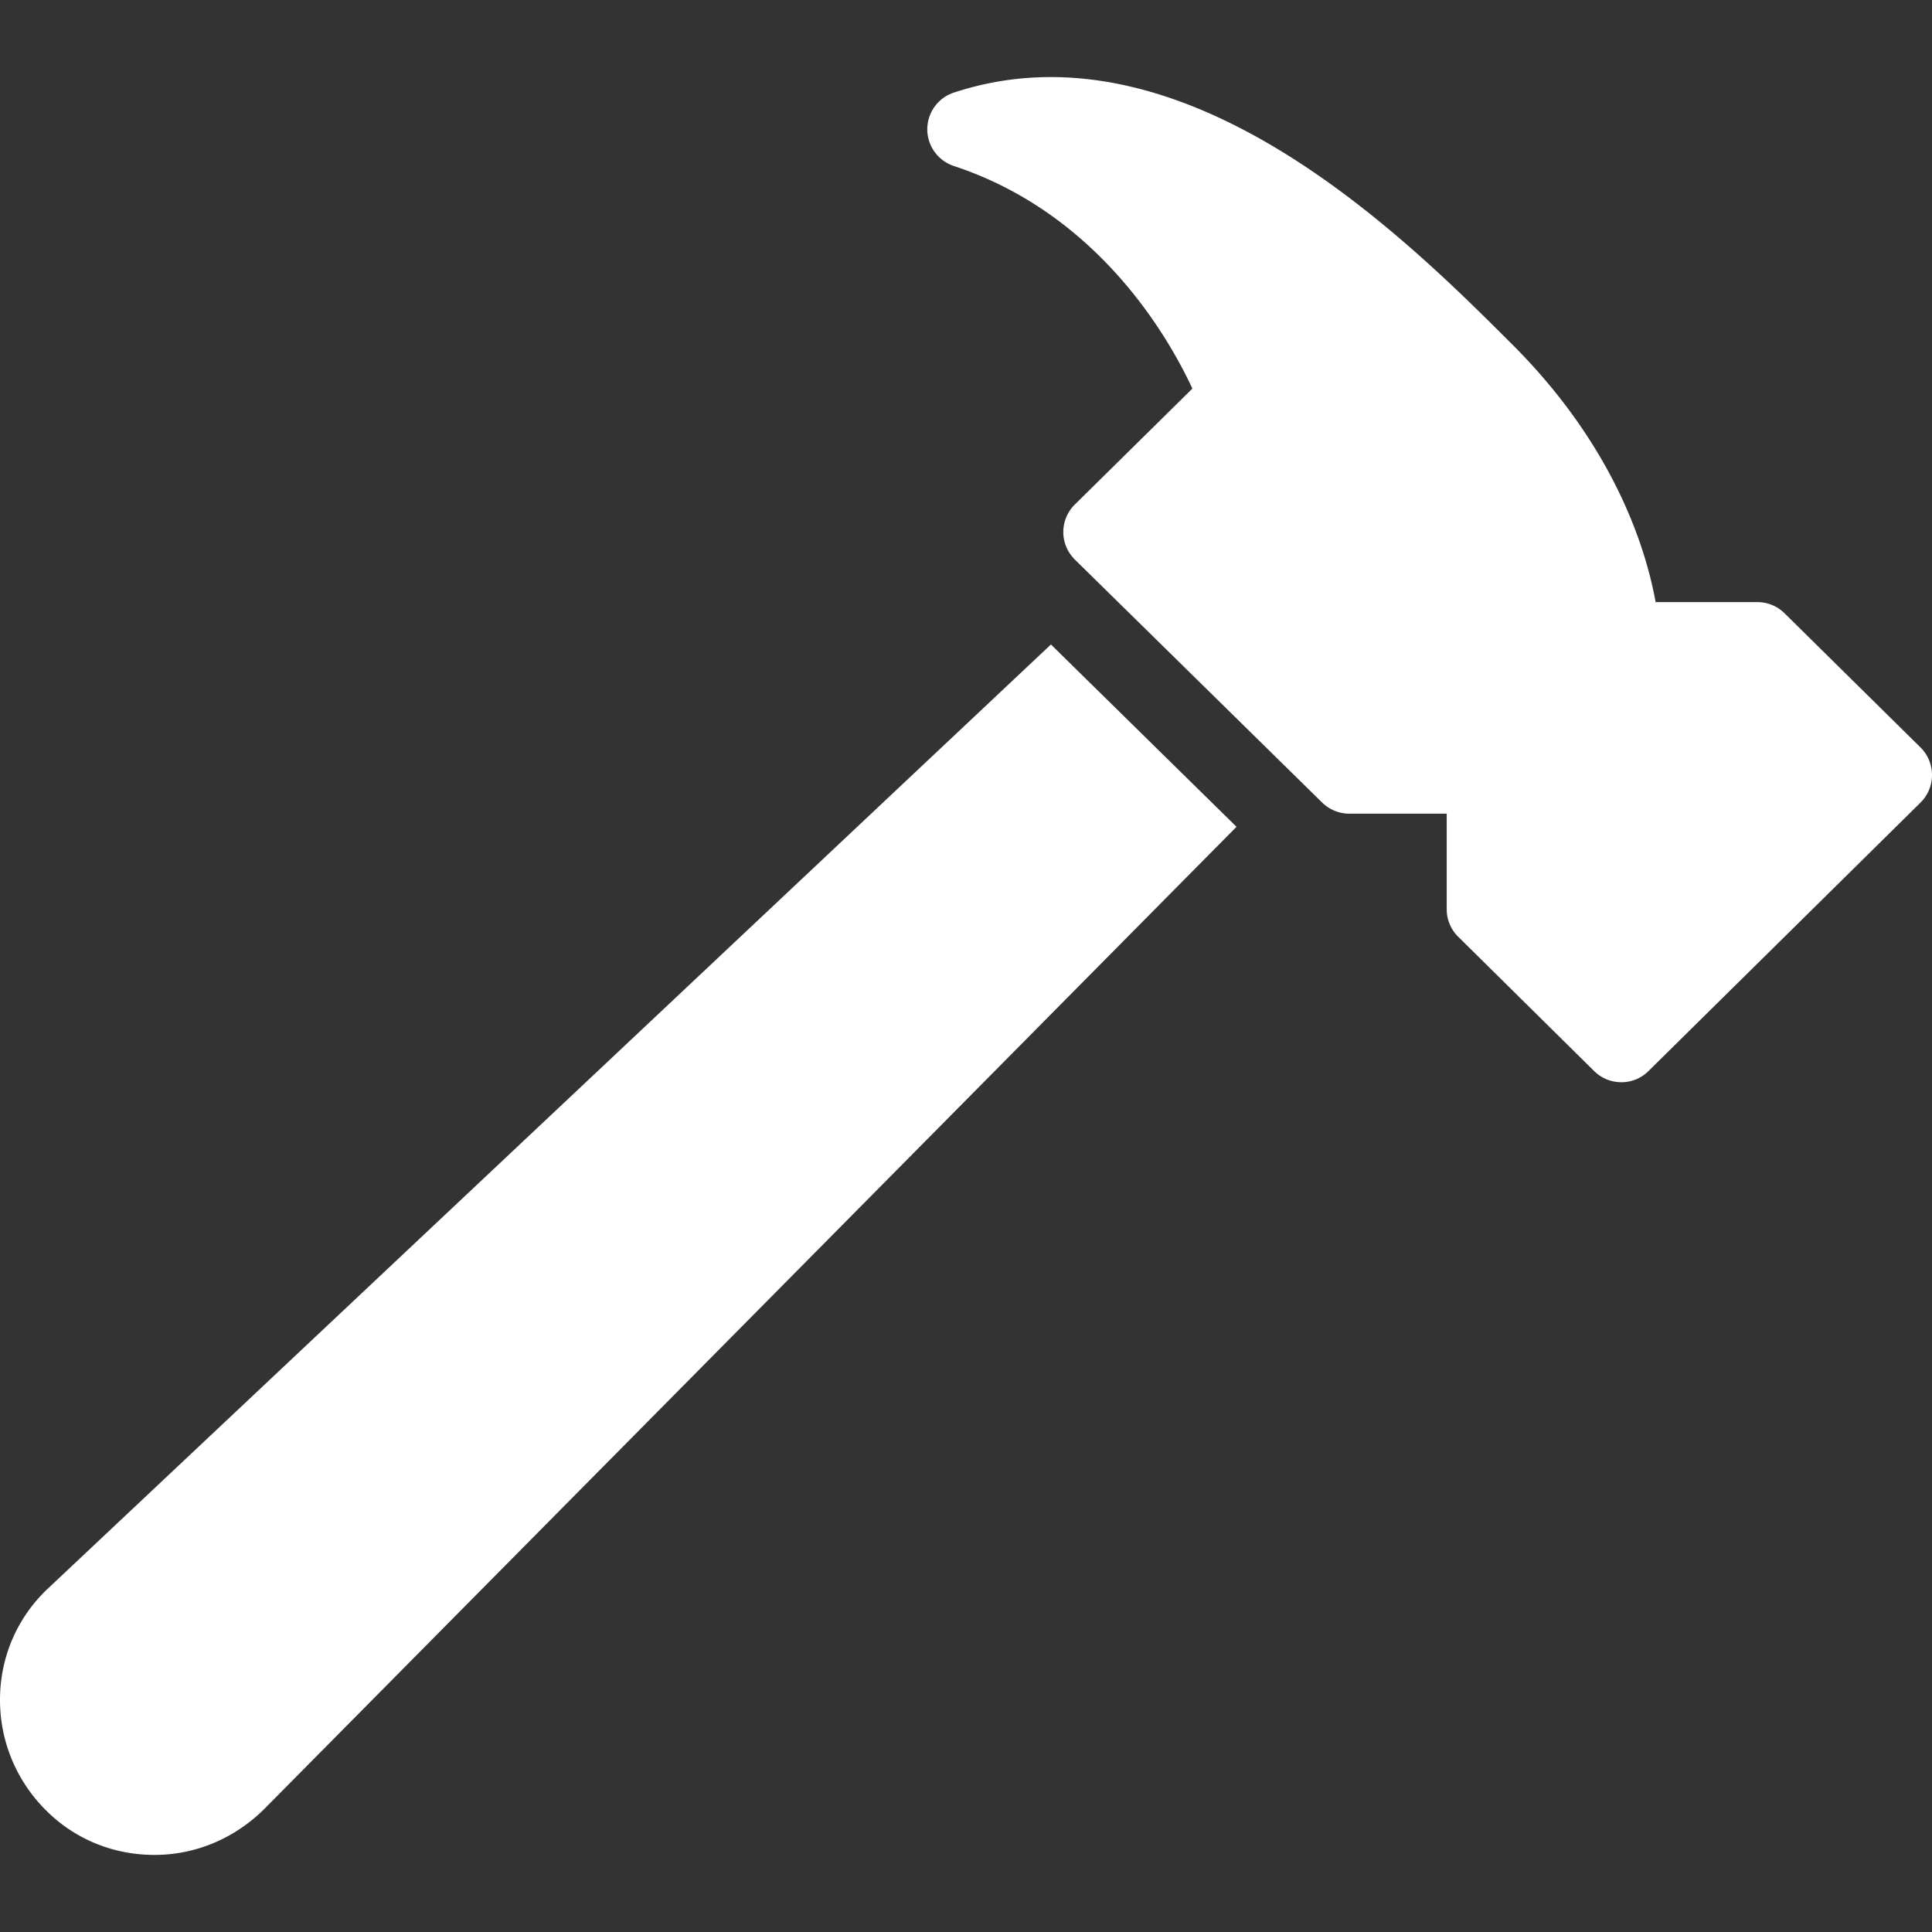
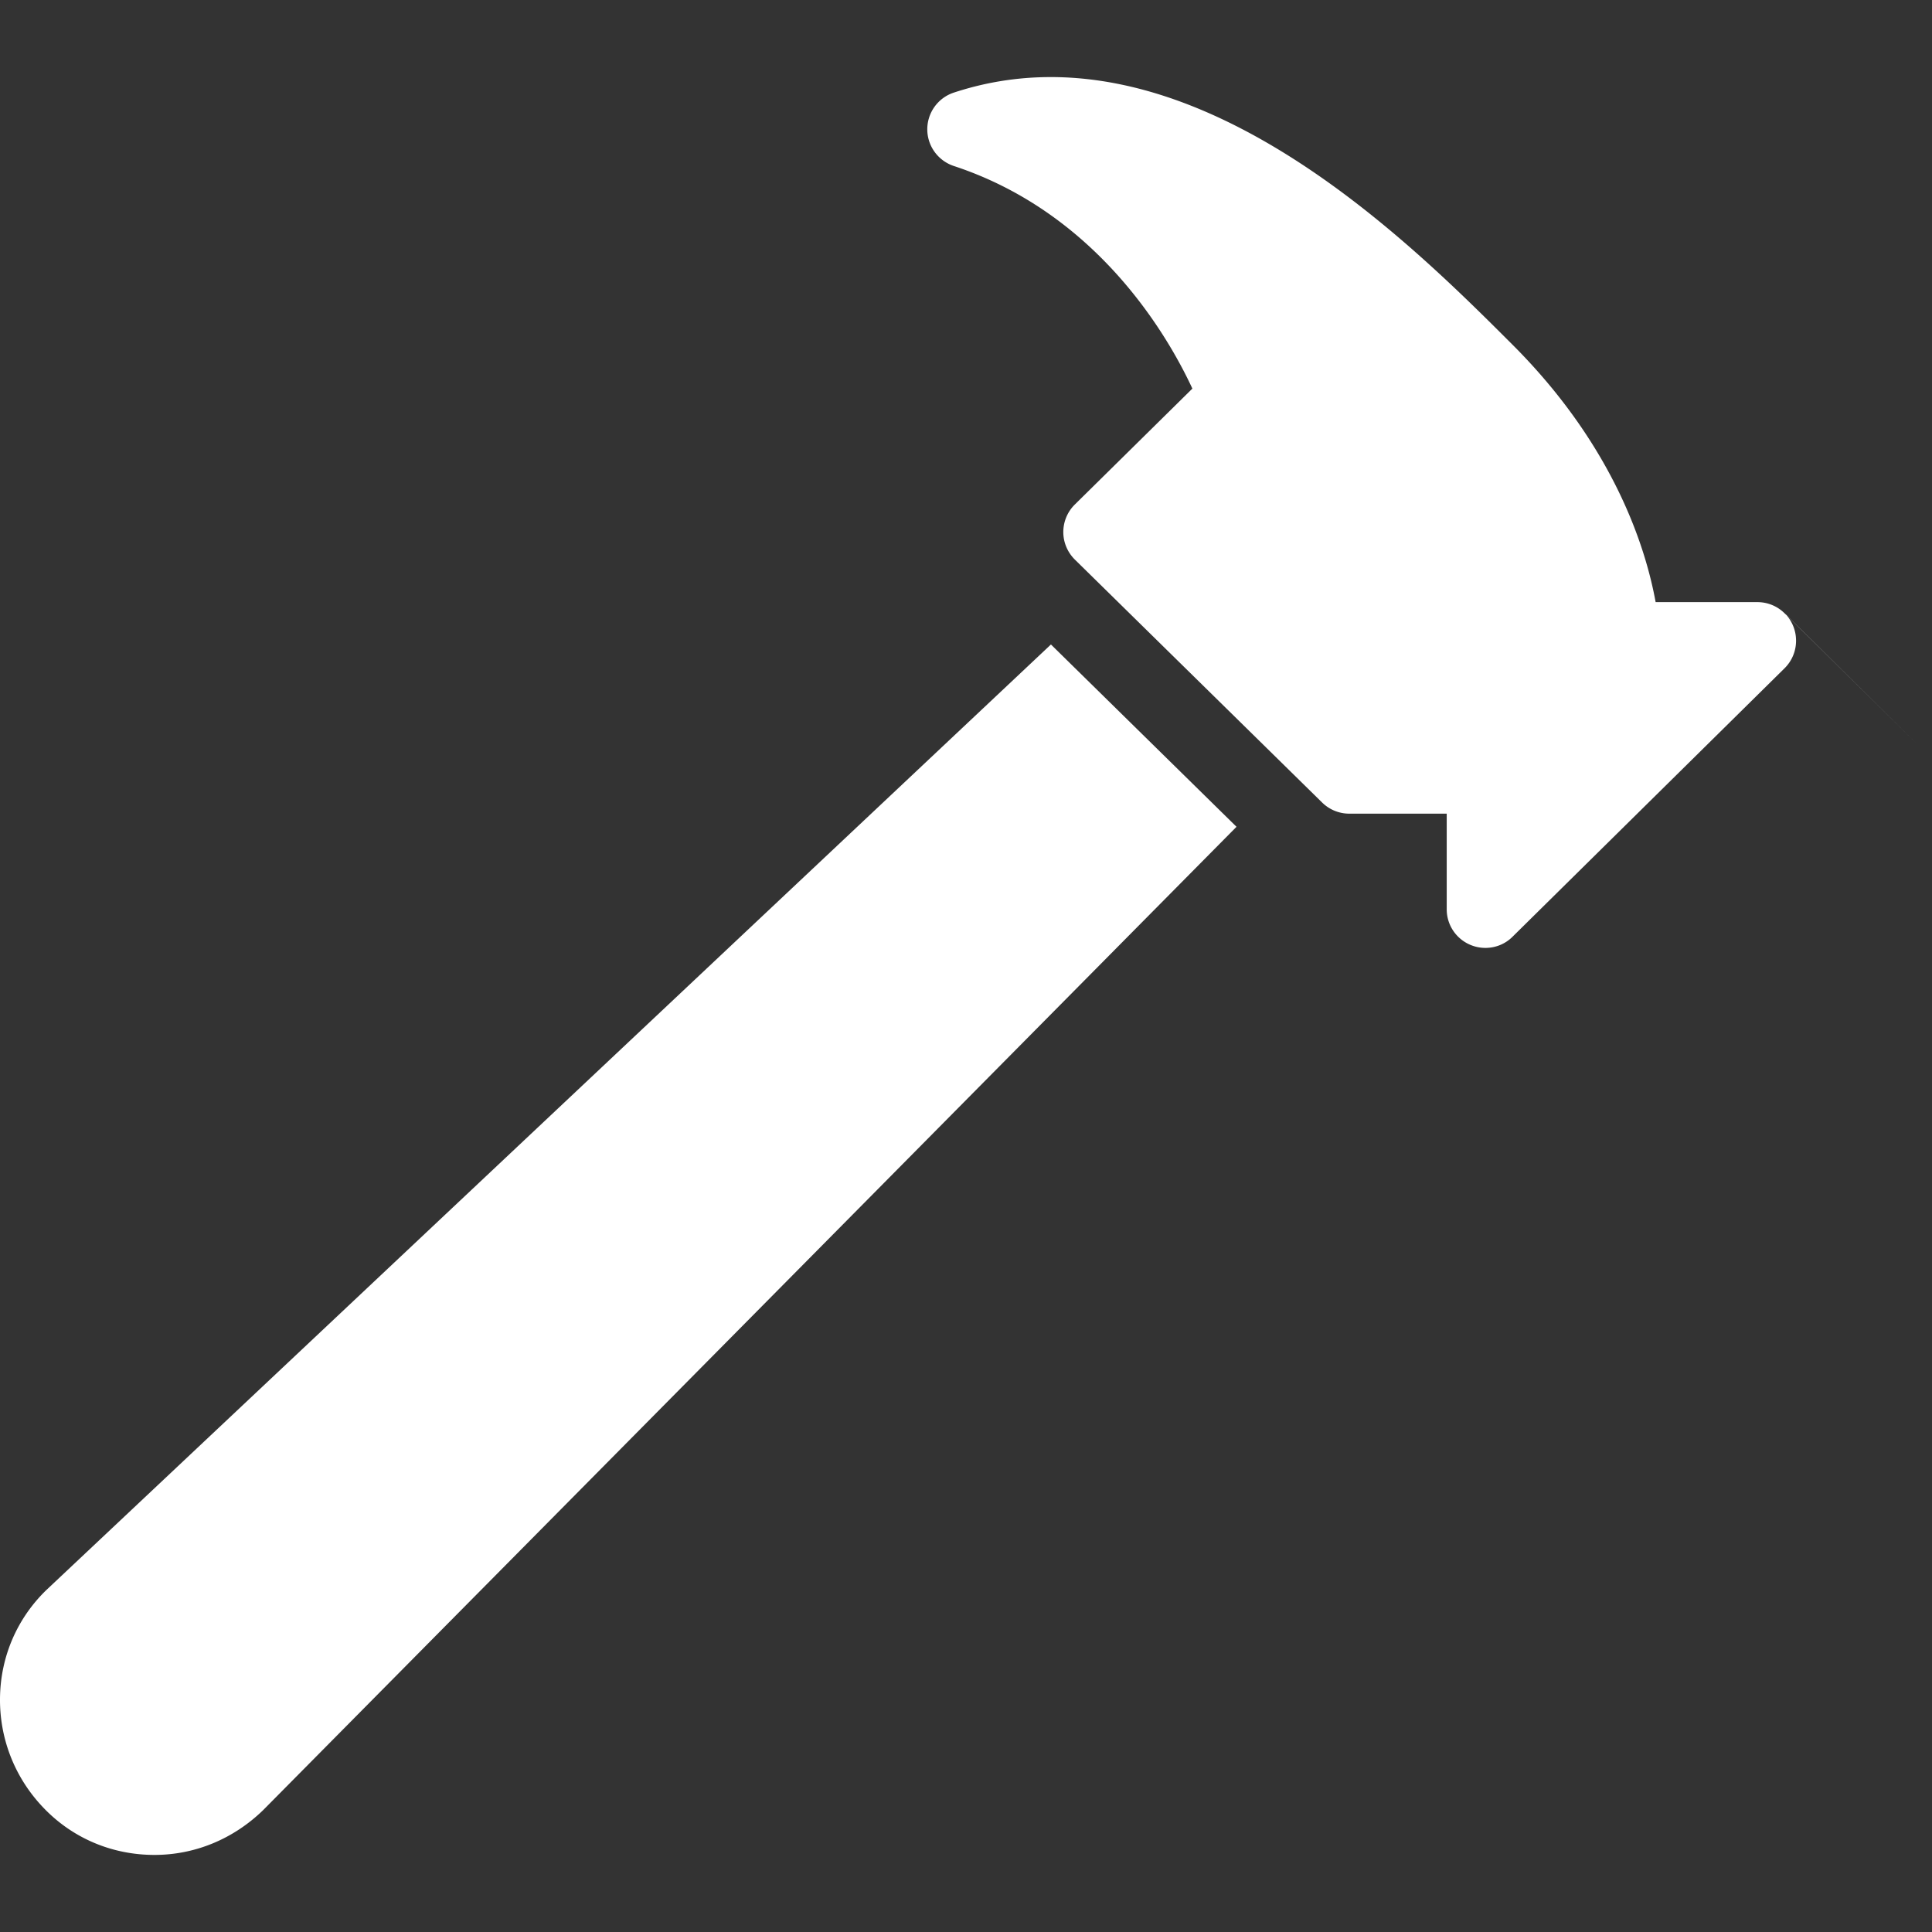
<svg xmlns="http://www.w3.org/2000/svg" version="1.1" width="512" height="512" x="0" y="0" viewBox="0 0 512.006 512.006" style="enable-background:new 0 0 512 512" xml:space="preserve" class="">
  <rect x="0" y="0" width="512.006" height="512.006" fill="#333333" stroke="none" />
  <g>
-     <path d="m508.975 198.098-36.048-35.577a10.201 10.201 0 0 0-7.189-2.949h-26.974c-2.581-14.214-10.917-41.209-37.871-68.163-28.244-28.223-86.965-86.985-148.103-66.872a10.24 10.24 0 0 0-7.046 9.729c0 4.424 2.847 8.336 7.046 9.729 38.321 12.617 57 45.613 63.206 58.987l-31.153 30.722a10.26 10.26 0 0 0-3.052 7.312c0 2.745 1.126 5.366 3.072 7.292l65.541 64.394a10.26 10.26 0 0 0 7.169 2.929H383.4v25.336a10.18 10.18 0 0 0 3.052 7.292l36.027 35.597a10.272 10.272 0 0 0 7.21 2.949c2.601 0 5.202-.983 7.169-2.949l72.116-71.174a10.239 10.239 0 0 0 3.031-7.291 10.24 10.24 0 0 0-3.03-7.293zM12.336 421.327C4.573 428.823.19 438.921.006 449.776c-.184 11.019 3.953 21.485 11.654 29.453 7.681 7.967 18.085 12.35 29.268 12.35 10.671 0 20.85-4.158 28.797-11.859l257.966-260.608-49.176-48.316L12.336 421.327z" fill="#ffffff" opacity="1" data-original="#000000" />
+     <path d="m508.975 198.098-36.048-35.577a10.201 10.201 0 0 0-7.189-2.949h-26.974c-2.581-14.214-10.917-41.209-37.871-68.163-28.244-28.223-86.965-86.985-148.103-66.872a10.24 10.24 0 0 0-7.046 9.729c0 4.424 2.847 8.336 7.046 9.729 38.321 12.617 57 45.613 63.206 58.987l-31.153 30.722a10.26 10.26 0 0 0-3.052 7.312c0 2.745 1.126 5.366 3.072 7.292l65.541 64.394a10.26 10.26 0 0 0 7.169 2.929H383.4v25.336a10.18 10.18 0 0 0 3.052 7.292a10.272 10.272 0 0 0 7.21 2.949c2.601 0 5.202-.983 7.169-2.949l72.116-71.174a10.239 10.239 0 0 0 3.031-7.291 10.24 10.24 0 0 0-3.03-7.293zM12.336 421.327C4.573 428.823.19 438.921.006 449.776c-.184 11.019 3.953 21.485 11.654 29.453 7.681 7.967 18.085 12.35 29.268 12.35 10.671 0 20.85-4.158 28.797-11.859l257.966-260.608-49.176-48.316L12.336 421.327z" fill="#ffffff" opacity="1" data-original="#000000" />
  </g>
</svg>